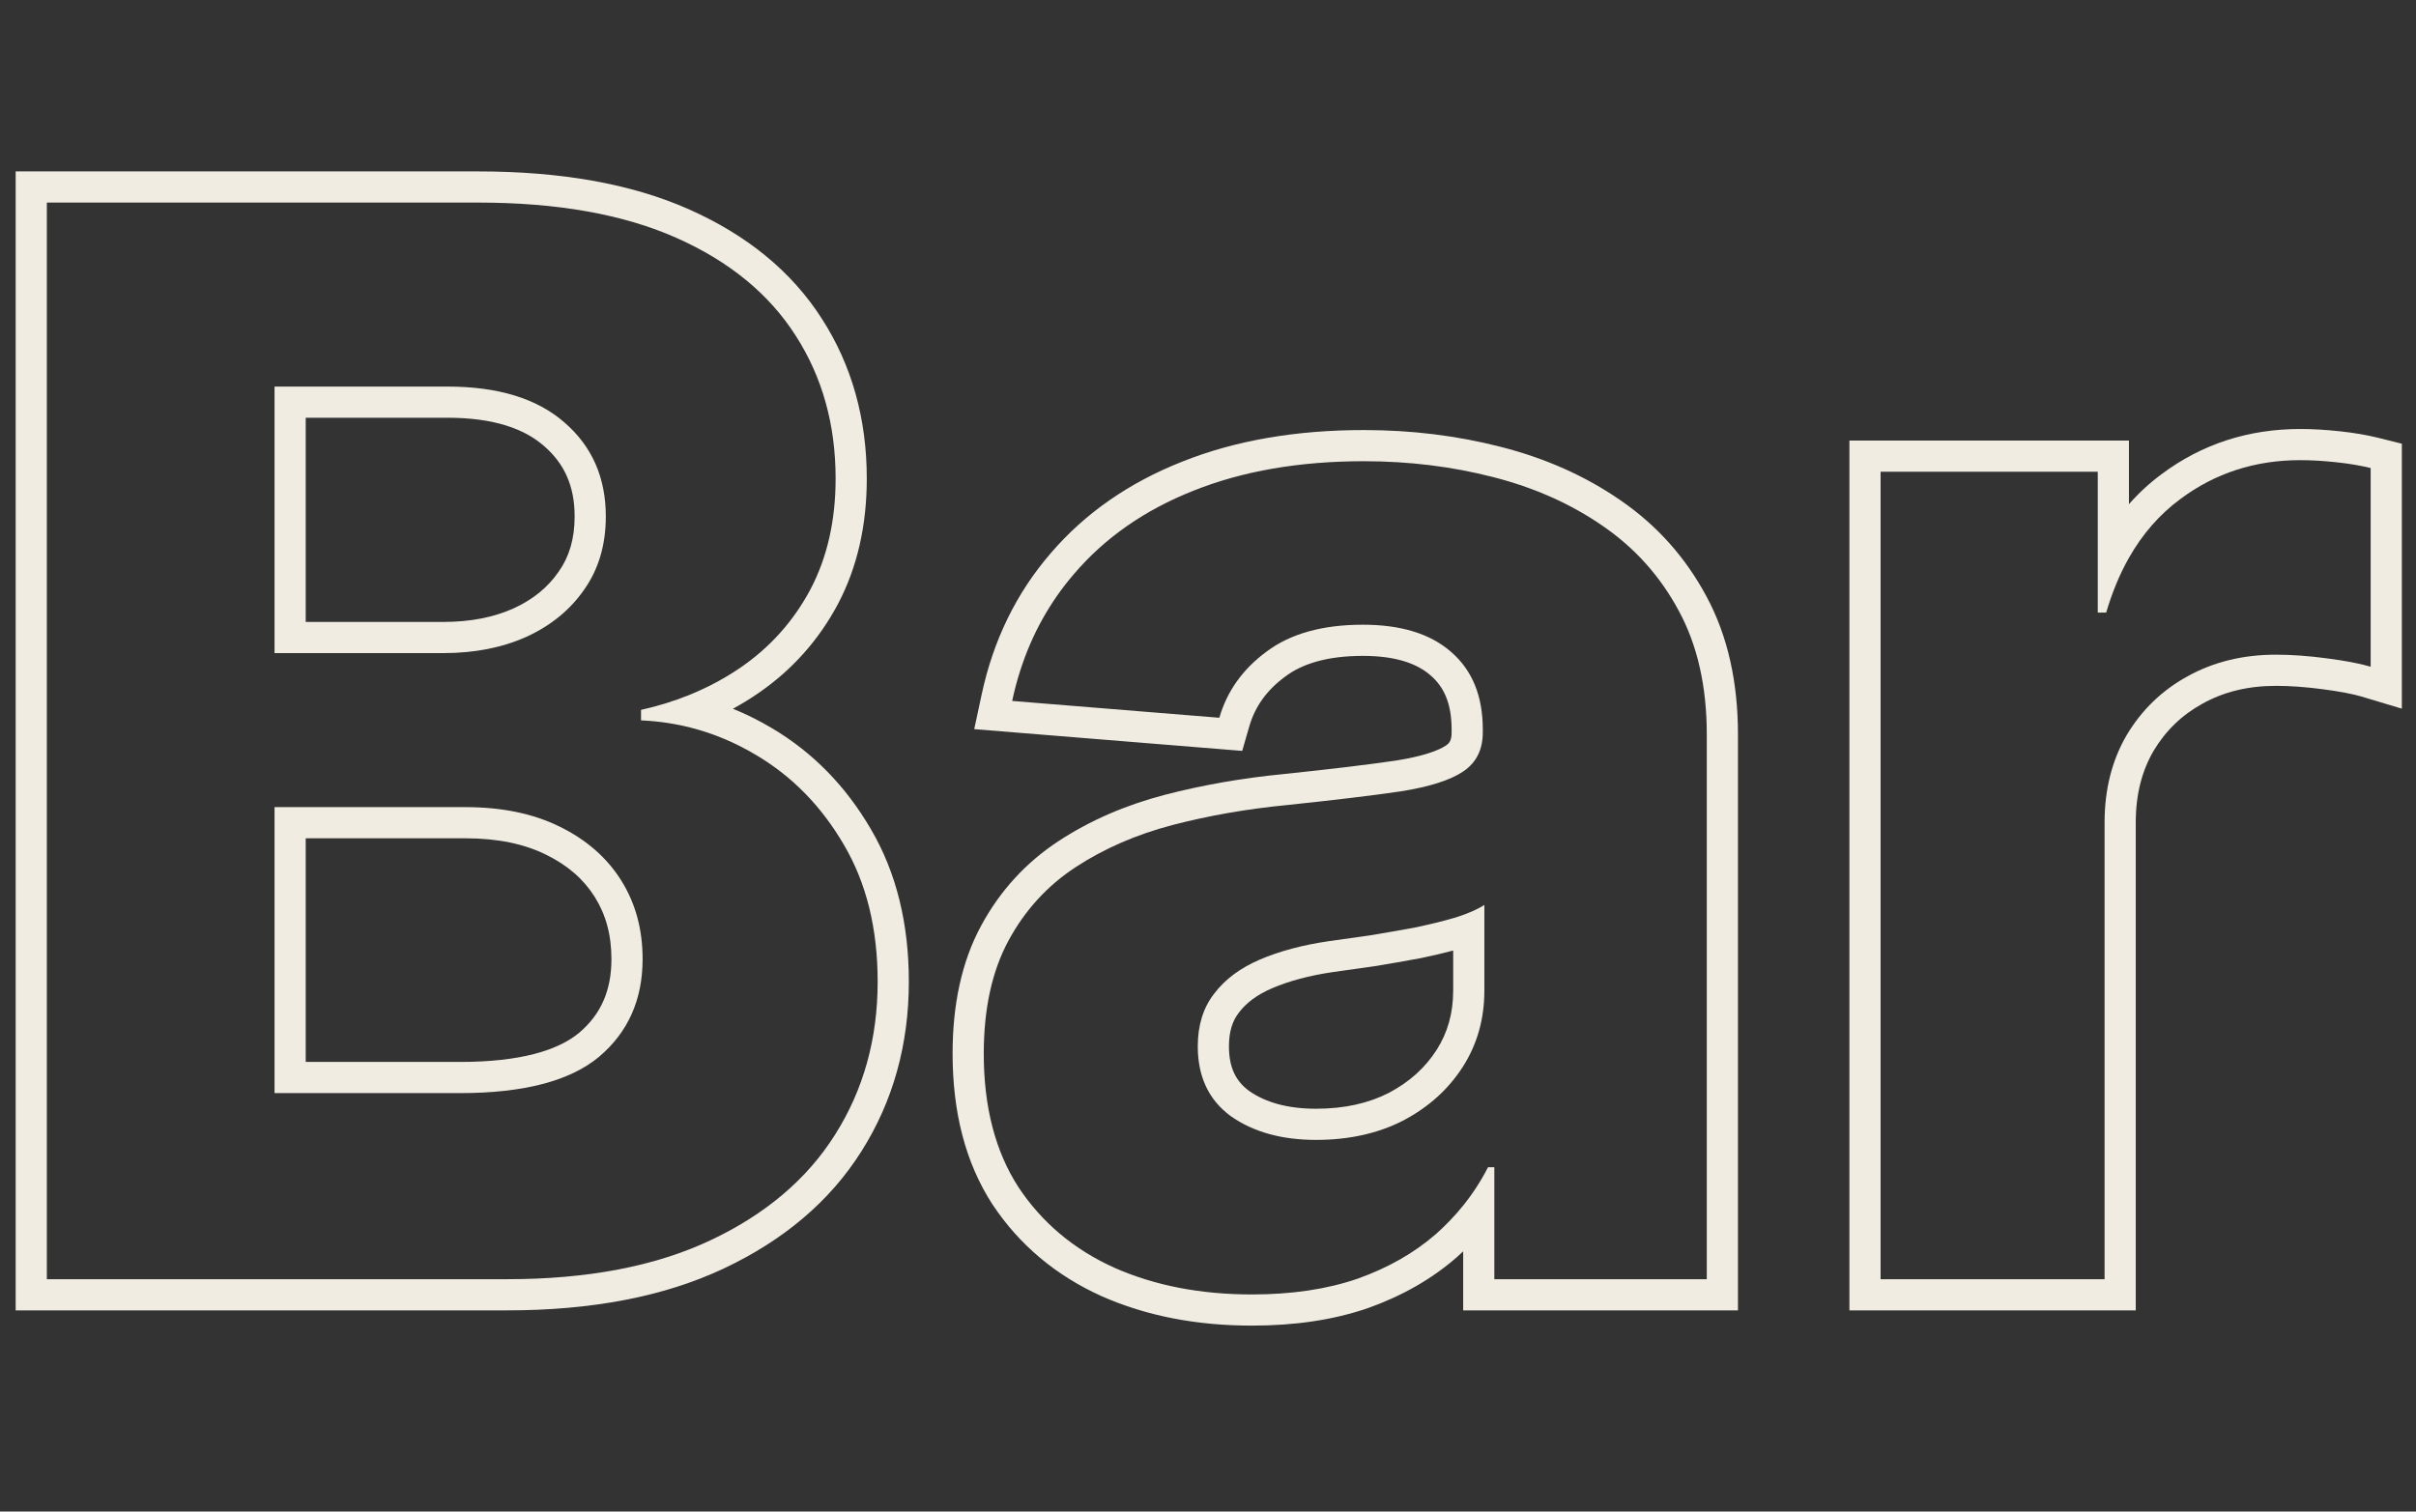
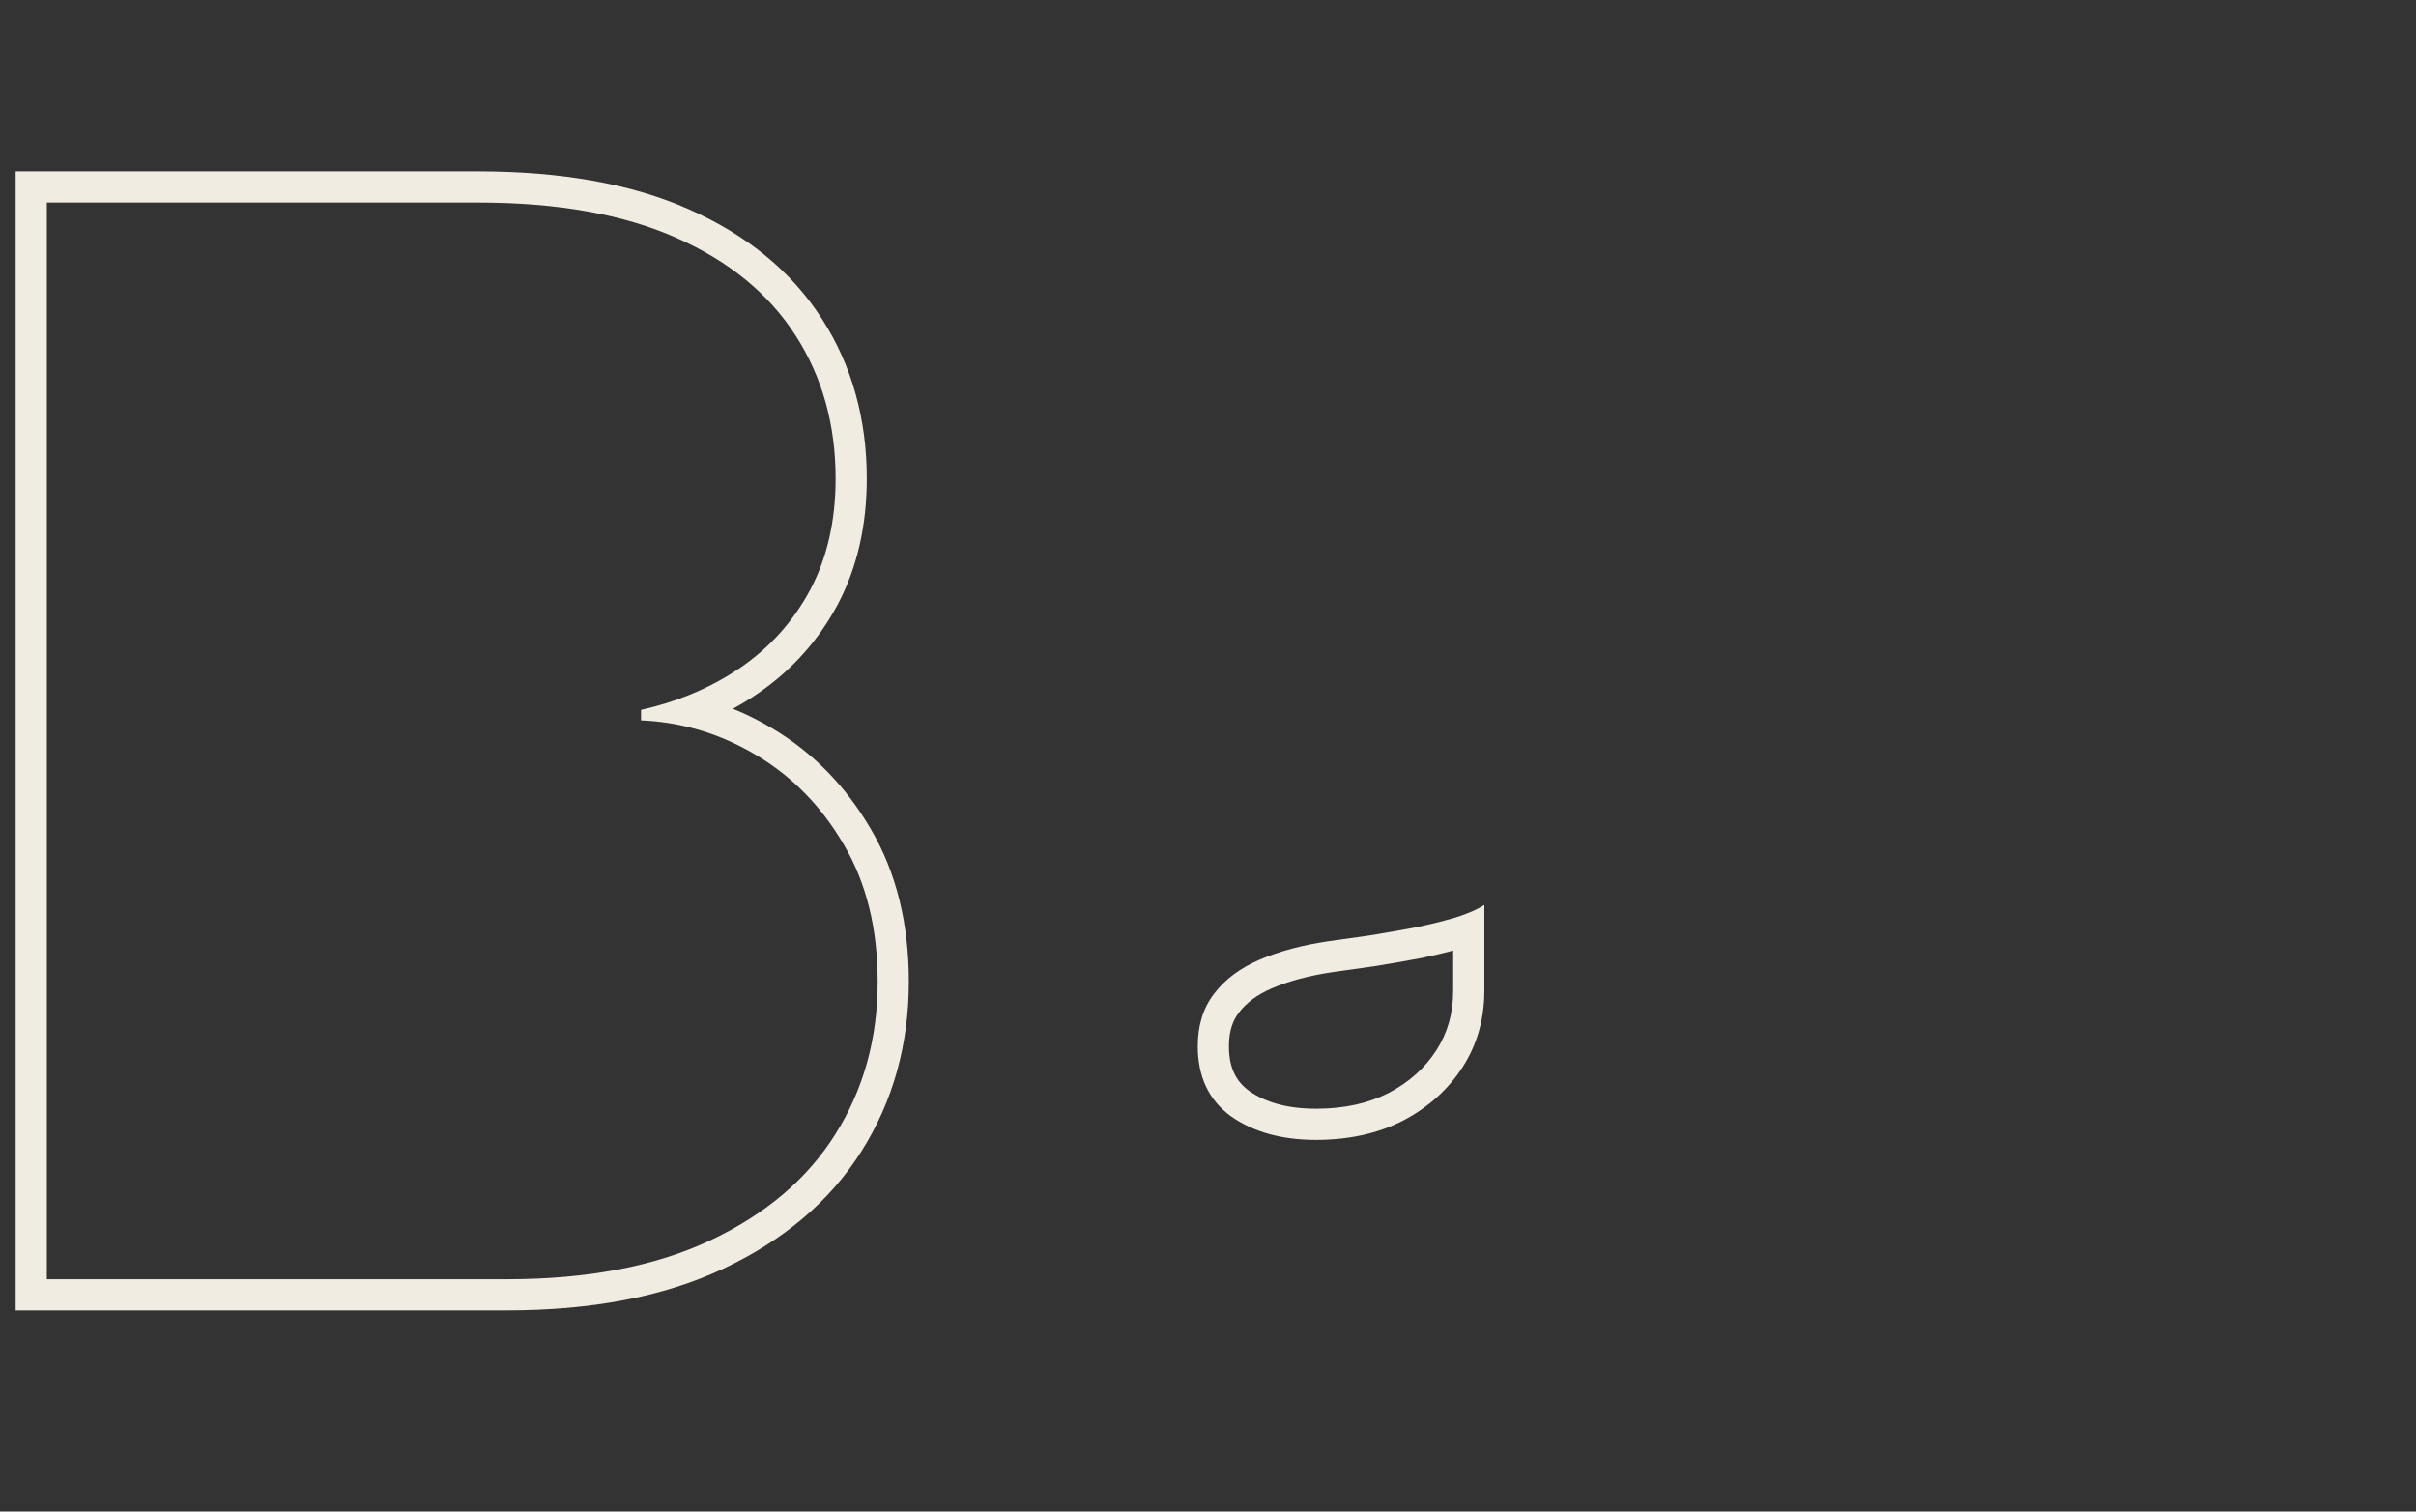
<svg xmlns="http://www.w3.org/2000/svg" width="155" height="97" viewBox="0 0 155 97" fill="none">
  <rect x="0" y="0" width="155" height="97" fill="#333333" stroke="none" />
  <path fill-rule="evenodd" clip-rule="evenodd" d="M3.005 13V82.091H32.524C37.697 82.091 42.048 81.259 45.58 79.594C49.111 77.93 51.776 75.67 53.575 72.814C55.397 69.935 56.307 66.662 56.307 62.996C56.307 59.6 55.588 56.677 54.148 54.225C52.709 51.751 50.831 49.828 48.514 48.456C46.22 47.084 43.758 46.342 41.126 46.23V45.555C43.533 45.015 45.669 44.104 47.536 42.822C49.425 41.518 50.91 39.854 51.989 37.83C53.069 35.783 53.609 33.41 53.609 30.711C53.609 27.248 52.754 24.189 51.045 21.535C49.335 18.859 46.783 16.767 43.387 15.26C39.991 13.753 35.751 13 30.668 13H3.005ZM29.521 70.148H17.613V51.796H29.859C32.198 51.796 34.211 52.212 35.897 53.044C37.607 53.877 38.922 55.024 39.844 56.485C40.767 57.947 41.227 59.634 41.227 61.546C41.227 64.155 40.294 66.246 38.428 67.821C36.561 69.373 33.592 70.148 29.521 70.148ZM28.442 41.912H17.613V24.808H28.712C31.95 24.808 34.447 25.572 36.201 27.102C37.978 28.631 38.866 30.644 38.866 33.14C38.866 34.962 38.405 36.525 37.483 37.83C36.583 39.134 35.346 40.146 33.772 40.866C32.22 41.563 30.443 41.912 28.442 41.912Z" />
  <path d="M120.65 82.091V30.273H134.583V39.314H135.123C136.067 36.097 137.653 33.669 139.879 32.027C142.106 30.362 144.67 29.53 147.571 29.53C148.291 29.53 149.067 29.575 149.899 29.665C150.731 29.755 151.462 29.879 152.092 30.036V42.788C151.417 42.586 150.484 42.406 149.292 42.249C148.1 42.091 147.009 42.013 146.019 42.013C143.905 42.013 142.016 42.474 140.352 43.396C138.71 44.295 137.405 45.555 136.438 47.174C135.494 48.793 135.021 50.66 135.021 52.774V82.091H120.65Z" />
-   <path fill-rule="evenodd" clip-rule="evenodd" d="M80.319 83.069C77.013 83.069 74.067 82.496 71.48 81.349C68.894 80.179 66.847 78.459 65.34 76.187C63.856 73.893 63.114 71.037 63.114 67.618C63.114 64.74 63.642 62.322 64.699 60.365C65.756 58.408 67.196 56.834 69.017 55.642C70.839 54.45 72.908 53.551 75.225 52.943C77.564 52.336 80.015 51.909 82.579 51.661C85.593 51.346 88.022 51.054 89.866 50.784C91.71 50.492 93.049 50.065 93.881 49.502C94.713 48.94 95.129 48.108 95.129 47.006V46.803C95.129 44.667 94.454 43.014 93.105 41.844C91.778 40.675 89.889 40.09 87.437 40.09C84.851 40.09 82.793 40.663 81.264 41.81C79.734 42.935 78.722 44.352 78.227 46.061L64.936 44.982C65.61 41.833 66.937 39.112 68.916 36.818C70.895 34.501 73.448 32.724 76.574 31.487C79.723 30.228 83.367 29.598 87.505 29.598C90.383 29.598 93.139 29.936 95.77 30.61C98.424 31.285 100.774 32.331 102.821 33.748C104.89 35.164 106.52 36.986 107.712 39.213C108.904 41.417 109.5 44.06 109.5 47.141V82.091H95.871V74.905H95.466C94.634 76.525 93.521 77.953 92.127 79.19C90.732 80.404 89.057 81.36 87.1 82.057C85.143 82.732 82.883 83.069 80.319 83.069ZM84.435 73.151C86.549 73.151 88.416 72.735 90.035 71.903C91.654 71.048 92.925 69.901 93.847 68.462C94.769 67.022 95.23 65.392 95.23 63.57V58.071C94.78 58.364 94.162 58.633 93.375 58.881C92.61 59.106 91.744 59.319 90.777 59.522C89.81 59.702 88.843 59.87 87.876 60.028C86.909 60.163 86.032 60.286 85.245 60.399C83.558 60.646 82.085 61.04 80.825 61.58C79.566 62.12 78.587 62.85 77.89 63.773C77.193 64.672 76.844 65.797 76.844 67.146C76.844 69.103 77.553 70.598 78.97 71.633C80.409 72.645 82.231 73.151 84.435 73.151Z" />
-   <path fill-rule="evenodd" clip-rule="evenodd" d="M29.521 70.148C33.592 70.148 36.561 69.373 38.428 67.821C40.294 66.246 41.227 64.155 41.227 61.546C41.227 59.634 40.767 57.947 39.844 56.485C38.922 55.024 37.607 53.877 35.897 53.044C34.211 52.212 32.198 51.796 29.859 51.796H17.613V70.148H29.521ZM35.012 54.838L35.022 54.843C36.431 55.529 37.449 56.437 38.153 57.553C38.852 58.662 39.227 59.97 39.227 61.546C39.227 63.608 38.522 65.122 37.144 66.287C35.808 67.394 33.41 68.148 29.521 68.148H19.613V53.796H29.859C31.964 53.796 33.66 54.171 35.012 54.838Z" fill="#F0ECE1" />
-   <path fill-rule="evenodd" clip-rule="evenodd" d="M28.442 41.912C30.443 41.912 32.22 41.563 33.772 40.866C35.346 40.146 36.583 39.134 37.483 37.83C38.405 36.525 38.866 34.962 38.866 33.14C38.866 30.644 37.978 28.631 36.201 27.102C34.447 25.572 31.95 24.808 28.712 24.808H17.613V41.912H28.442ZM35.85 36.675L35.843 36.684L35.836 36.694C35.161 37.673 34.221 38.461 32.946 39.044C31.695 39.605 30.207 39.912 28.442 39.912H19.613V26.808H28.712C31.656 26.808 33.617 27.503 34.887 28.609L34.896 28.617C36.2 29.74 36.866 31.183 36.866 33.14C36.866 34.609 36.501 35.754 35.85 36.675Z" fill="#F0ECE1" />
  <path fill-rule="evenodd" clip-rule="evenodd" d="M1.005 11V84.091H32.524C37.9 84.091 42.562 83.228 46.432 81.404C50.253 79.603 53.234 77.107 55.267 73.88C57.305 70.658 58.307 67.01 58.307 62.996C58.307 59.316 57.526 56.029 55.875 53.216C54.276 50.469 52.163 48.294 49.538 46.738C48.719 46.249 47.88 45.83 47.02 45.483C47.587 45.173 48.137 44.836 48.668 44.471L48.672 44.468C50.824 42.983 52.524 41.077 53.754 38.771L53.758 38.763C55.013 36.384 55.609 33.681 55.609 30.711C55.609 26.904 54.664 23.462 52.728 20.455C50.773 17.396 47.889 15.07 44.198 13.432C40.471 11.778 35.934 11 30.668 11H1.005ZM56.307 62.996C56.307 66.662 55.397 69.935 53.575 72.814C51.776 75.67 49.111 77.93 45.58 79.594C42.048 81.259 37.697 82.091 32.524 82.091H3.005V13H30.668C35.751 13 39.991 13.753 43.387 15.26C46.783 16.767 49.335 18.859 51.045 21.535C52.754 24.189 53.609 27.248 53.609 30.711C53.609 33.41 53.069 35.783 51.989 37.83C50.91 39.854 49.425 41.518 47.536 42.822C46.502 43.532 45.386 44.128 44.187 44.611C43.229 44.996 42.219 45.309 41.155 45.548L41.126 45.555V46.23C41.177 46.232 41.228 46.234 41.279 46.237C42.322 46.291 43.339 46.445 44.328 46.699C45.781 47.07 47.176 47.656 48.514 48.456C50.831 49.828 52.709 51.751 54.148 54.225C55.588 56.677 56.307 59.6 56.307 62.996Z" fill="#F0ECE1" />
-   <path fill-rule="evenodd" clip-rule="evenodd" d="M136.583 32.355V28.273H118.65V84.091H137.021V52.774C137.021 50.972 137.42 49.465 138.16 48.191C138.946 46.879 139.989 45.875 141.313 45.15L141.321 45.145C142.657 44.405 144.206 44.013 146.019 44.013C146.905 44.013 147.907 44.083 149.03 44.231C150.179 44.383 150.991 44.546 151.517 44.704L154.092 45.477V28.475L152.577 28.096C151.837 27.911 151.012 27.774 150.114 27.677C149.221 27.58 148.373 27.53 147.571 27.53C144.26 27.53 141.273 28.489 138.686 30.422C137.914 30.992 137.213 31.638 136.583 32.355ZM120.65 82.091H135.021V52.774C135.021 50.66 135.494 48.793 136.438 47.174C137.405 45.555 138.71 44.295 140.352 43.396C142.016 42.474 143.905 42.013 146.019 42.013C147.009 42.013 148.1 42.091 149.292 42.249C149.573 42.286 149.839 42.324 150.092 42.364C150.909 42.492 151.576 42.634 152.092 42.788V30.036C151.462 29.879 150.731 29.755 149.899 29.665C149.067 29.575 148.291 29.53 147.571 29.53C144.67 29.53 142.106 30.362 139.879 32.027C138.553 33.005 137.454 34.262 136.583 35.798C135.991 36.842 135.505 38.013 135.123 39.314H134.583V30.273H120.65V82.091Z" fill="#F0ECE1" />
  <path fill-rule="evenodd" clip-rule="evenodd" d="M90.035 71.903C88.416 72.735 86.549 73.151 84.435 73.151C82.231 73.151 80.409 72.645 78.97 71.633C77.553 70.598 76.844 69.103 76.844 67.146C76.844 65.797 77.193 64.672 77.89 63.773C78.587 62.85 79.566 62.12 80.825 61.58C82.085 61.04 83.558 60.646 85.245 60.399C86.032 60.286 86.909 60.163 87.876 60.028C88.843 59.87 89.81 59.702 90.777 59.522C91.684 59.332 92.501 59.132 93.23 58.923L93.279 58.909L93.375 58.881C94.162 58.633 94.78 58.364 95.23 58.071V63.57C95.23 65.392 94.769 67.022 93.847 68.462C92.925 69.901 91.654 71.048 90.035 71.903ZM89.111 70.129C87.819 70.791 86.278 71.151 84.435 71.151C82.547 71.151 81.159 70.722 80.135 70.007C79.308 69.397 78.844 68.541 78.844 67.146C78.844 66.155 79.093 65.485 79.471 64.998L79.478 64.988L79.485 64.979C79.937 64.381 80.614 63.846 81.613 63.418C82.679 62.961 83.978 62.606 85.531 62.378C86.315 62.266 87.189 62.143 88.152 62.009L88.175 62.005L88.197 62.002C89.179 61.842 90.161 61.671 91.143 61.488L91.165 61.484L91.187 61.479C91.915 61.327 92.596 61.167 93.23 60.998V63.57C93.23 65.036 92.865 66.287 92.163 67.383C91.442 68.508 90.442 69.424 89.111 70.129Z" fill="#F0ECE1" />
-   <path fill-rule="evenodd" clip-rule="evenodd" d="M82.379 49.671C79.72 49.928 77.167 50.373 74.722 51.008L74.718 51.009C72.213 51.665 69.942 52.647 67.922 53.969C65.816 55.347 64.151 57.172 62.94 59.415C61.685 61.737 61.114 64.503 61.114 67.618C61.114 71.326 61.92 74.584 63.661 77.274L63.667 77.283L63.674 77.293C65.397 79.891 67.742 81.853 70.656 83.171L70.663 83.174L70.669 83.177C73.551 84.455 76.78 85.069 80.319 85.069C83.054 85.069 85.542 84.71 87.752 83.948L87.762 83.945L87.771 83.941C89.935 83.17 91.835 82.096 93.44 80.698L93.447 80.692L93.454 80.686C93.595 80.56 93.735 80.433 93.871 80.303V84.091H111.5V47.141C111.5 43.804 110.855 40.82 109.474 38.265C108.132 35.761 106.287 33.698 103.955 32.1C101.695 30.537 99.124 29.399 96.265 28.672C93.462 27.954 90.54 27.598 87.505 27.598C83.168 27.598 79.264 28.258 75.835 29.629C72.44 30.973 69.61 32.928 67.399 35.515C65.188 38.078 63.72 41.109 62.98 44.563L62.502 46.791L79.694 48.187L80.148 46.617C80.512 45.361 81.249 44.304 82.448 43.422L82.456 43.416L82.464 43.41C83.543 42.601 85.133 42.09 87.437 42.09C89.59 42.09 90.941 42.603 91.782 43.345L91.789 43.35L91.795 43.356C92.62 44.07 93.129 45.122 93.129 46.803V47.006C93.129 47.52 92.983 47.695 92.761 47.845C92.3 48.156 91.319 48.528 89.564 48.807C87.762 49.071 85.37 49.359 82.379 49.671ZM71.48 81.349C74.067 82.496 77.013 83.069 80.319 83.069C82.883 83.069 85.143 82.732 87.1 82.057C89.057 81.36 90.732 80.404 92.127 79.19C92.767 78.621 93.349 78.012 93.871 77.363C94.485 76.6 95.017 75.78 95.466 74.905H95.871V82.091H109.5V47.141C109.5 44.06 108.904 41.417 107.712 39.213C106.52 36.986 104.89 35.164 102.821 33.748C100.774 32.331 98.424 31.285 95.77 30.61C93.139 29.936 90.383 29.598 87.505 29.598C83.367 29.598 79.723 30.228 76.574 31.487C73.448 32.724 70.895 34.501 68.916 36.818C67.361 38.62 66.209 40.687 65.459 43.018C65.254 43.653 65.08 44.307 64.936 44.982L78.227 46.061C78.722 44.352 79.734 42.935 81.264 41.81C82.793 40.663 84.851 40.09 87.437 40.09C89.889 40.09 91.778 40.675 93.105 41.844C94.454 43.014 95.129 44.667 95.129 46.803V47.006C95.129 48.108 94.713 48.94 93.881 49.502C93.049 50.065 91.71 50.492 89.866 50.784C88.022 51.054 85.593 51.346 82.579 51.661C80.015 51.909 77.564 52.336 75.225 52.943C72.908 53.551 70.839 54.45 69.017 55.642C67.196 56.834 65.756 58.408 64.699 60.365C63.642 62.322 63.114 64.74 63.114 67.618C63.114 71.037 63.856 73.893 65.34 76.187C66.847 78.459 68.894 80.179 71.48 81.349Z" fill="#F0ECE1" />
</svg>